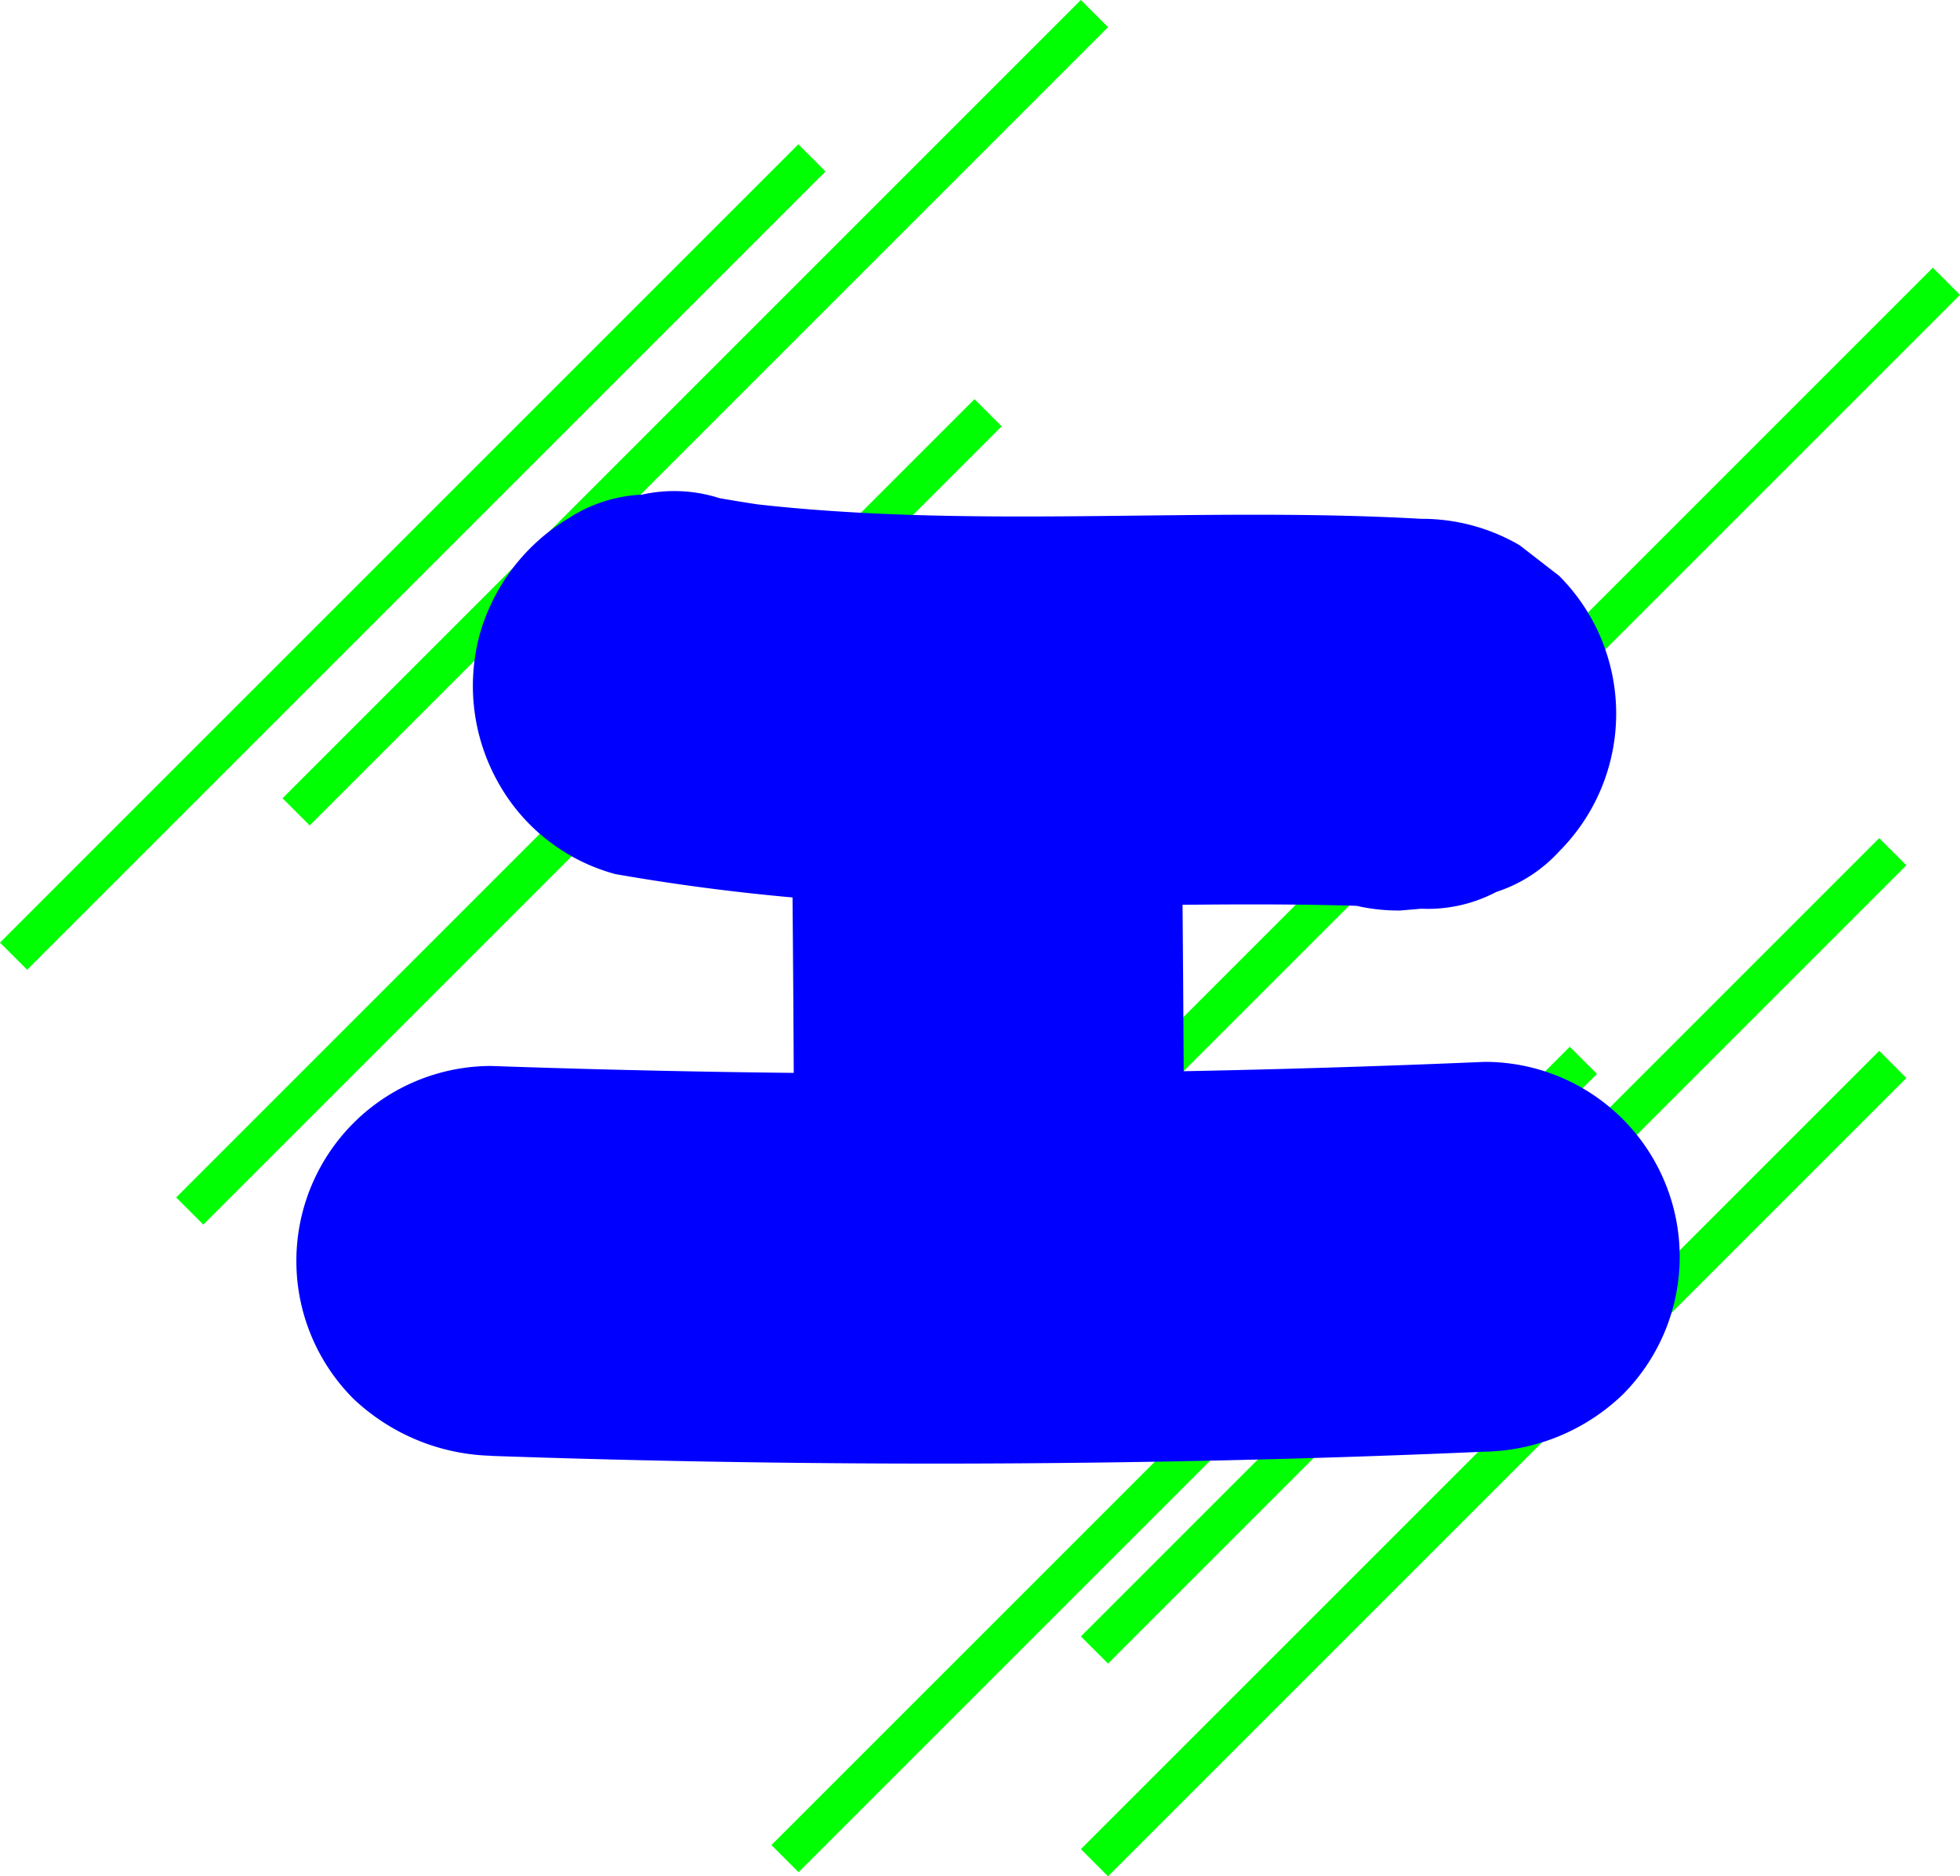
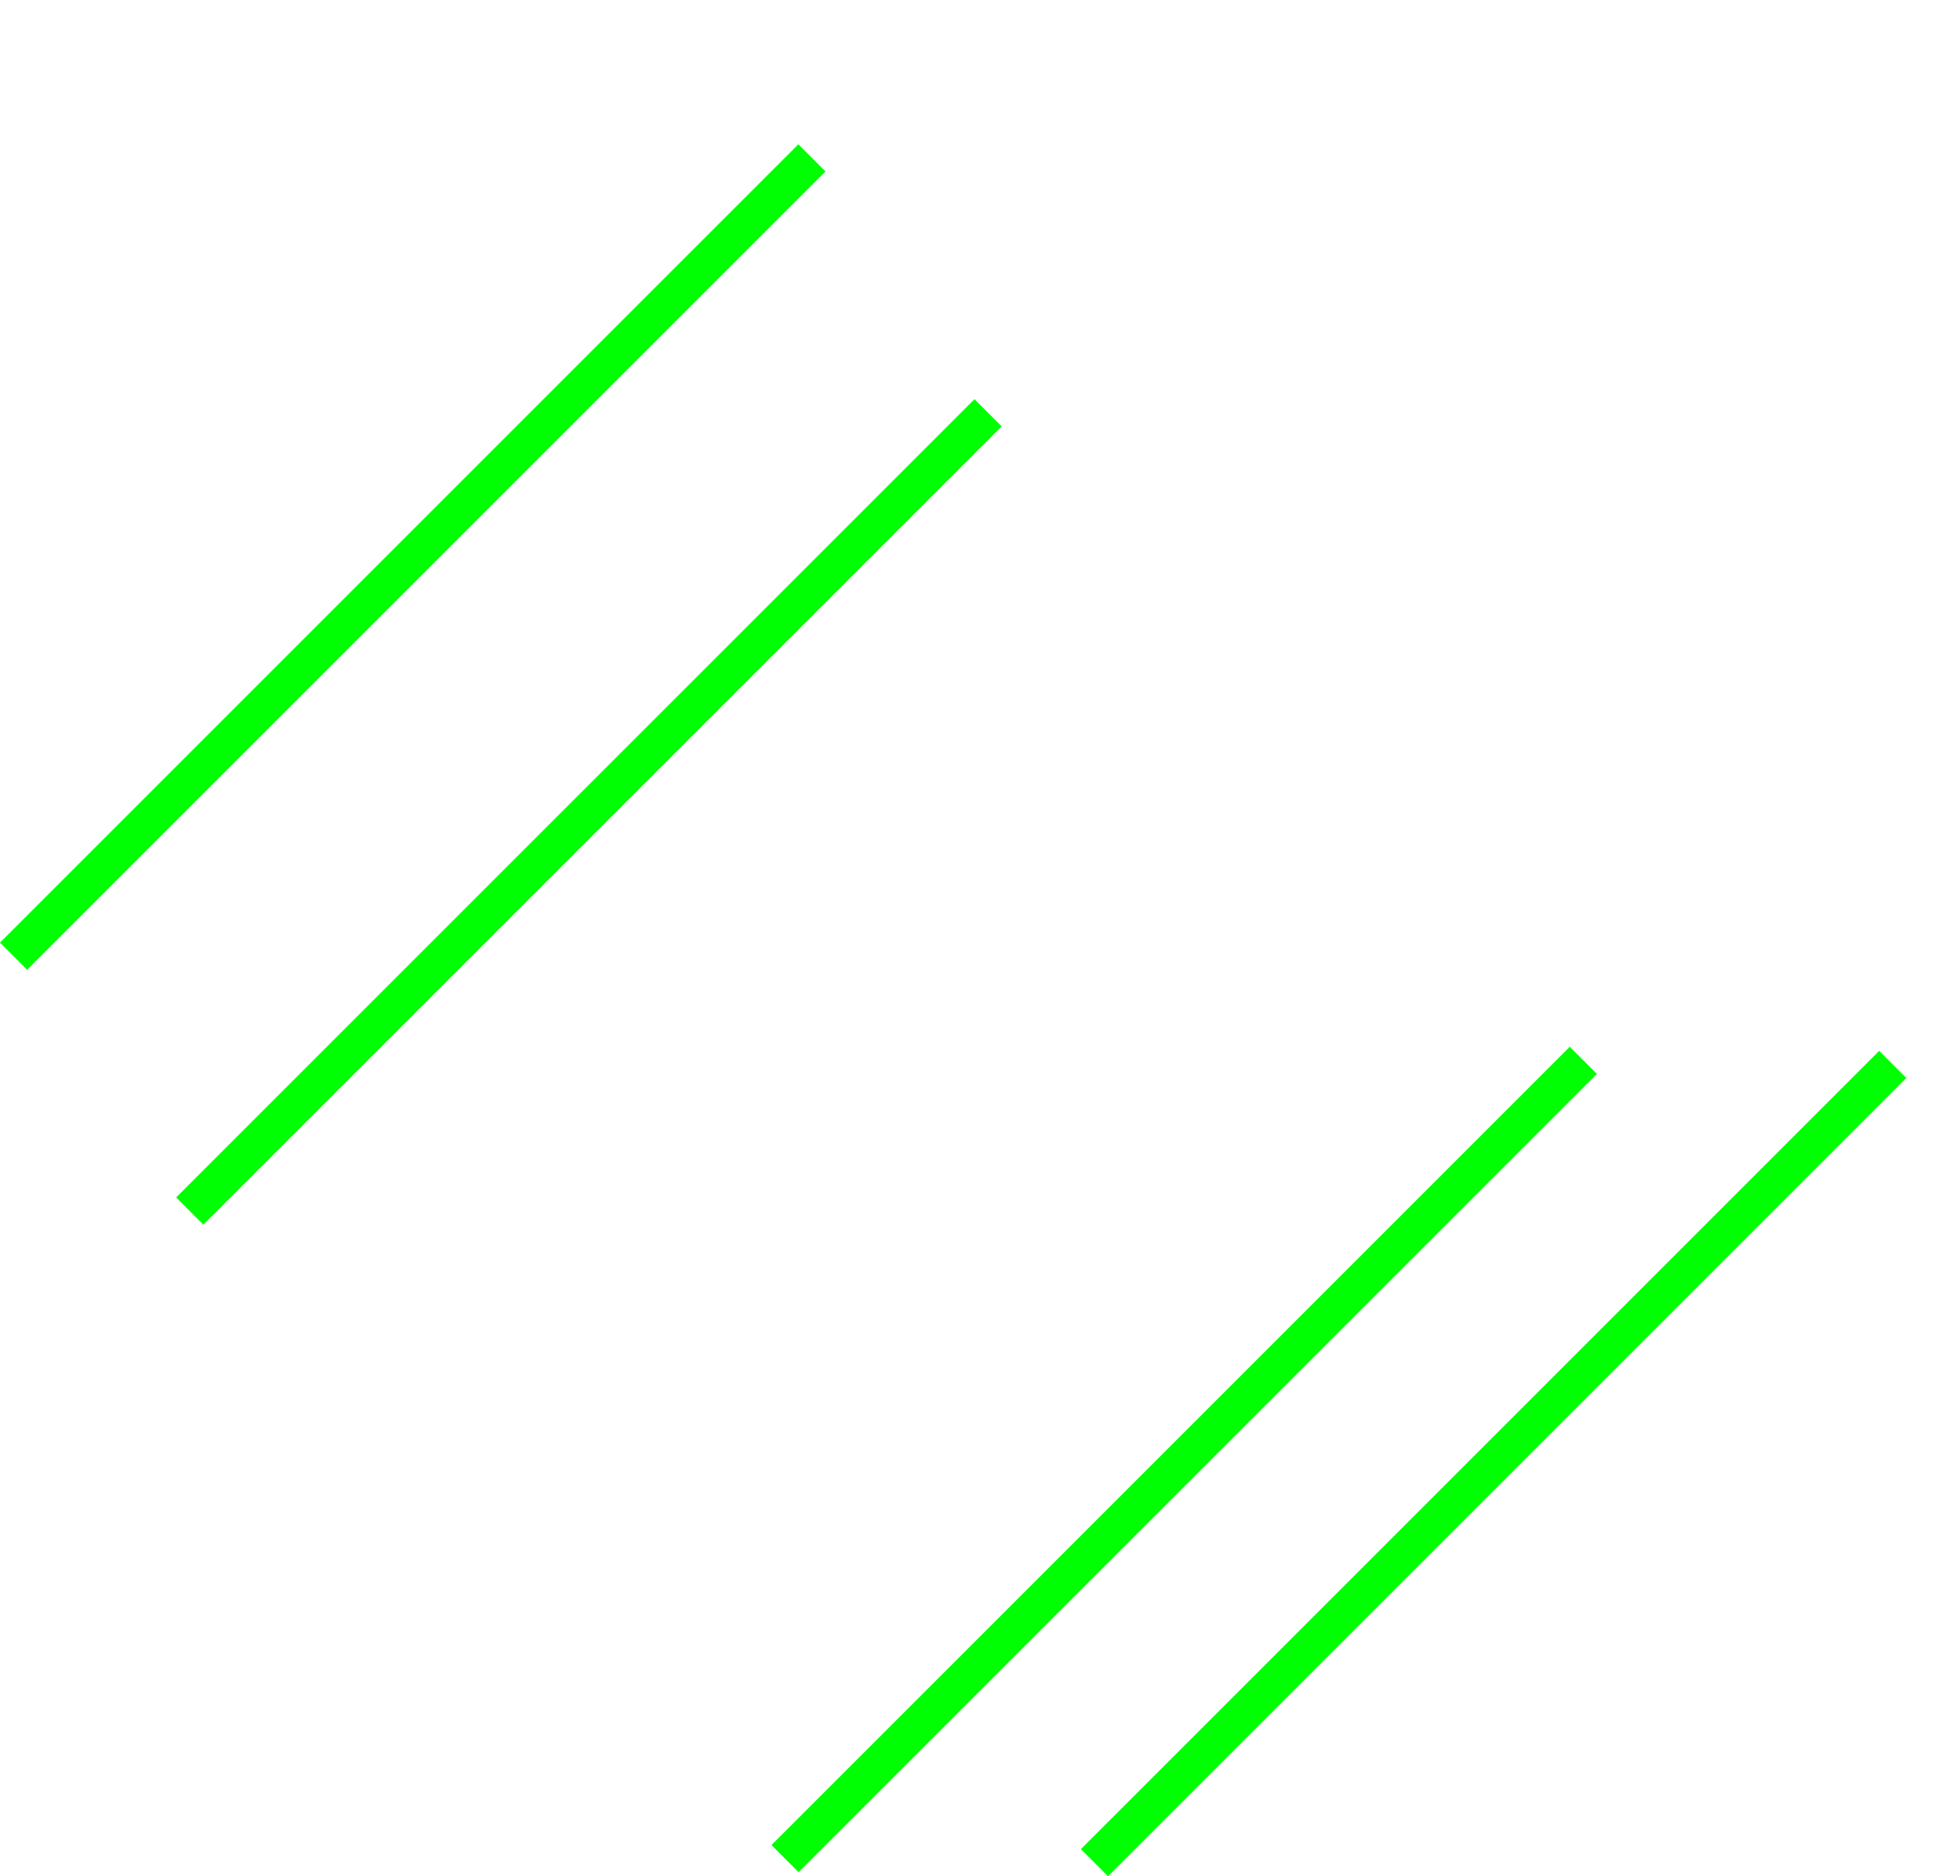
<svg xmlns="http://www.w3.org/2000/svg" width="102.071" height="97.718">
  <defs>
    <clipPath id="a">
-       <path fill="none" d="M0 0h72.069v50.648H0z" data-name="長方形 251" />
-     </clipPath>
+       </clipPath>
  </defs>
  <g data-name="グループ 438">
    <path fill="none" stroke="#00ff02" stroke-width="2" d="M42.282 8.223.707 49.798" data-name="パス 280" />
-     <path fill="none" stroke="#00ff02" stroke-width="2" d="M56.996.707 15.421 42.282" data-name="パス 281" />
    <path fill="none" stroke="#00ff02" stroke-width="2" d="M51.456 21.495 9.881 63.07" data-name="パス 282" />
-     <path fill="none" stroke="#00ff02" stroke-width="2" d="M101.364 14.648 59.789 56.223" data-name="パス 283" />
    <path fill="none" stroke="#00ff02" stroke-width="2" d="M82.456 55.223 40.881 96.798" data-name="パス 284" />
-     <path fill="none" stroke="#00ff02" stroke-width="2" d="M98.571 44.357 56.996 85.932" data-name="パス 285" />
    <path fill="none" stroke="#00ff02" stroke-width="2" d="M98.571 55.435 56.996 97.01" data-name="パス 286" />
    <g data-name="グループ 49" style="mix-blend-mode:multiply;isolation:isolate">
      <g data-name="グループ 150">
        <g clip-path="url(#a)" data-name="グループ 149" transform="translate(15.421 25.575)">
          <g fill="#00f" data-name="グループ 20">
            <path d="M16.65 19.952a111 111 0 0 0 17.766 1.646c5.118.08 10.234-.07 15.351-.072 2.942 0 5.884.052 8.823.219v-20.3l-1.1.093a7.64 7.64 0 0 0-3.912.874 7.6 7.6 0 0 0-3.267 2.1 10.154 10.154 0 0 0 0 14.359 9.97 9.97 0 0 0 7.179 2.974l1.1-.094a7.64 7.64 0 0 0 3.912-.874 7.6 7.6 0 0 0 3.269-2.106 10.154 10.154 0 0 0 0-14.359l-2.05-1.588a10.1 10.1 0 0 0-5.134-1.379c-12.032-.682-24.124.641-36.1-.94l2.7.356Q23.614.643 22.05.37A7.7 7.7 0 0 0 18 .188a7.57 7.57 0 0 0-3.775 1.205 10.35 10.35 0 0 0-4.664 6.07 10.28 10.28 0 0 0 1.024 7.825 9.95 9.95 0 0 0 6.068 4.667" data-name="パス 1" />
-             <path d="M25.753 12.033q.174 13.638.19 27.264a10.48 10.48 0 0 0 2.975 7.179 10.15 10.15 0 0 0 14.358 0 10.54 10.54 0 0 0 2.974-7.179q-.015-13.636-.19-27.264a10.53 10.53 0 0 0-2.974-7.179 10.154 10.154 0 0 0-14.359 0 10.45 10.45 0 0 0-2.974 7.179" data-name="パス 2" />
-             <path d="M10.16 50.248q20.143.7 40.3.18 5.724-.148 11.447-.4a10.66 10.66 0 0 0 7.179-2.974 10.154 10.154 0 0 0-.014-14.36 10.15 10.15 0 0 0-7.165-2.967q-20.137.861-40.3.514-5.726-.1-11.448-.3A10.153 10.153 0 0 0 .013 40.102a10.15 10.15 0 0 0 2.967 7.166 10.85 10.85 0 0 0 7.179 2.974" data-name="パス 3" />
+             <path d="M25.753 12.033q.174 13.638.19 27.264a10.48 10.48 0 0 0 2.975 7.179 10.15 10.15 0 0 0 14.358 0 10.54 10.54 0 0 0 2.974-7.179a10.53 10.53 0 0 0-2.974-7.179 10.154 10.154 0 0 0-14.359 0 10.45 10.45 0 0 0-2.974 7.179" data-name="パス 2" />
          </g>
        </g>
      </g>
    </g>
  </g>
</svg>